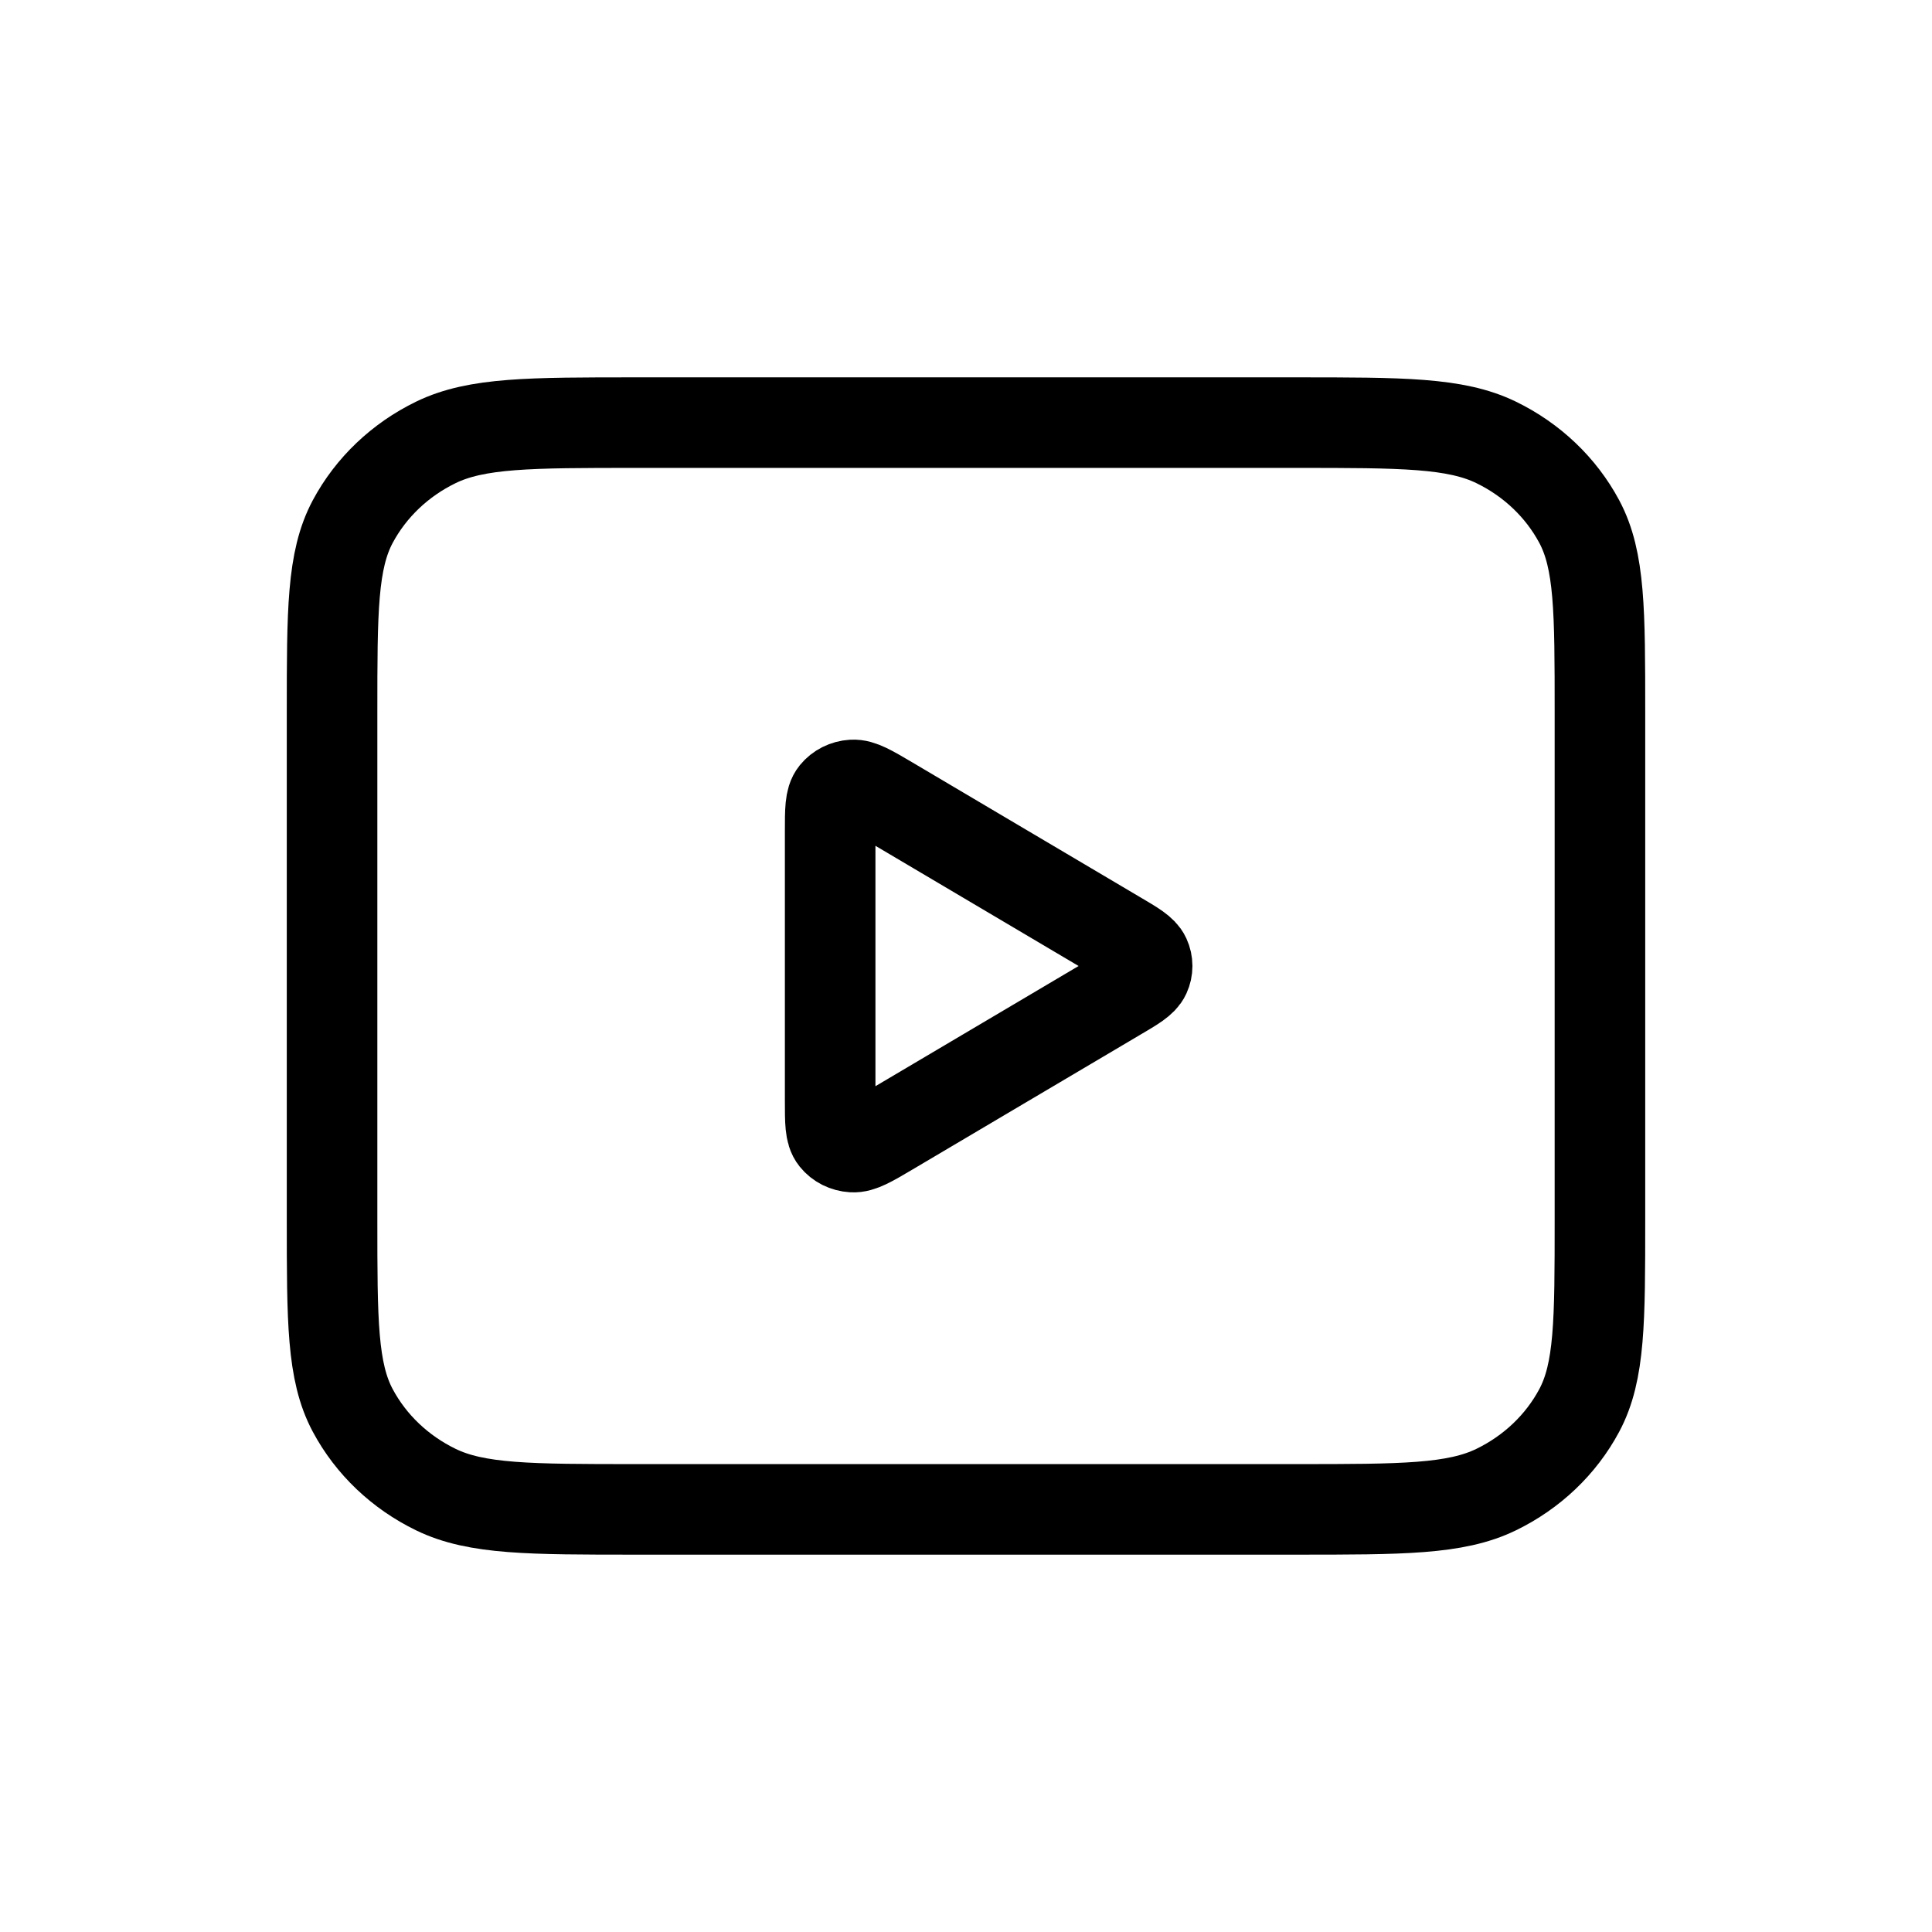
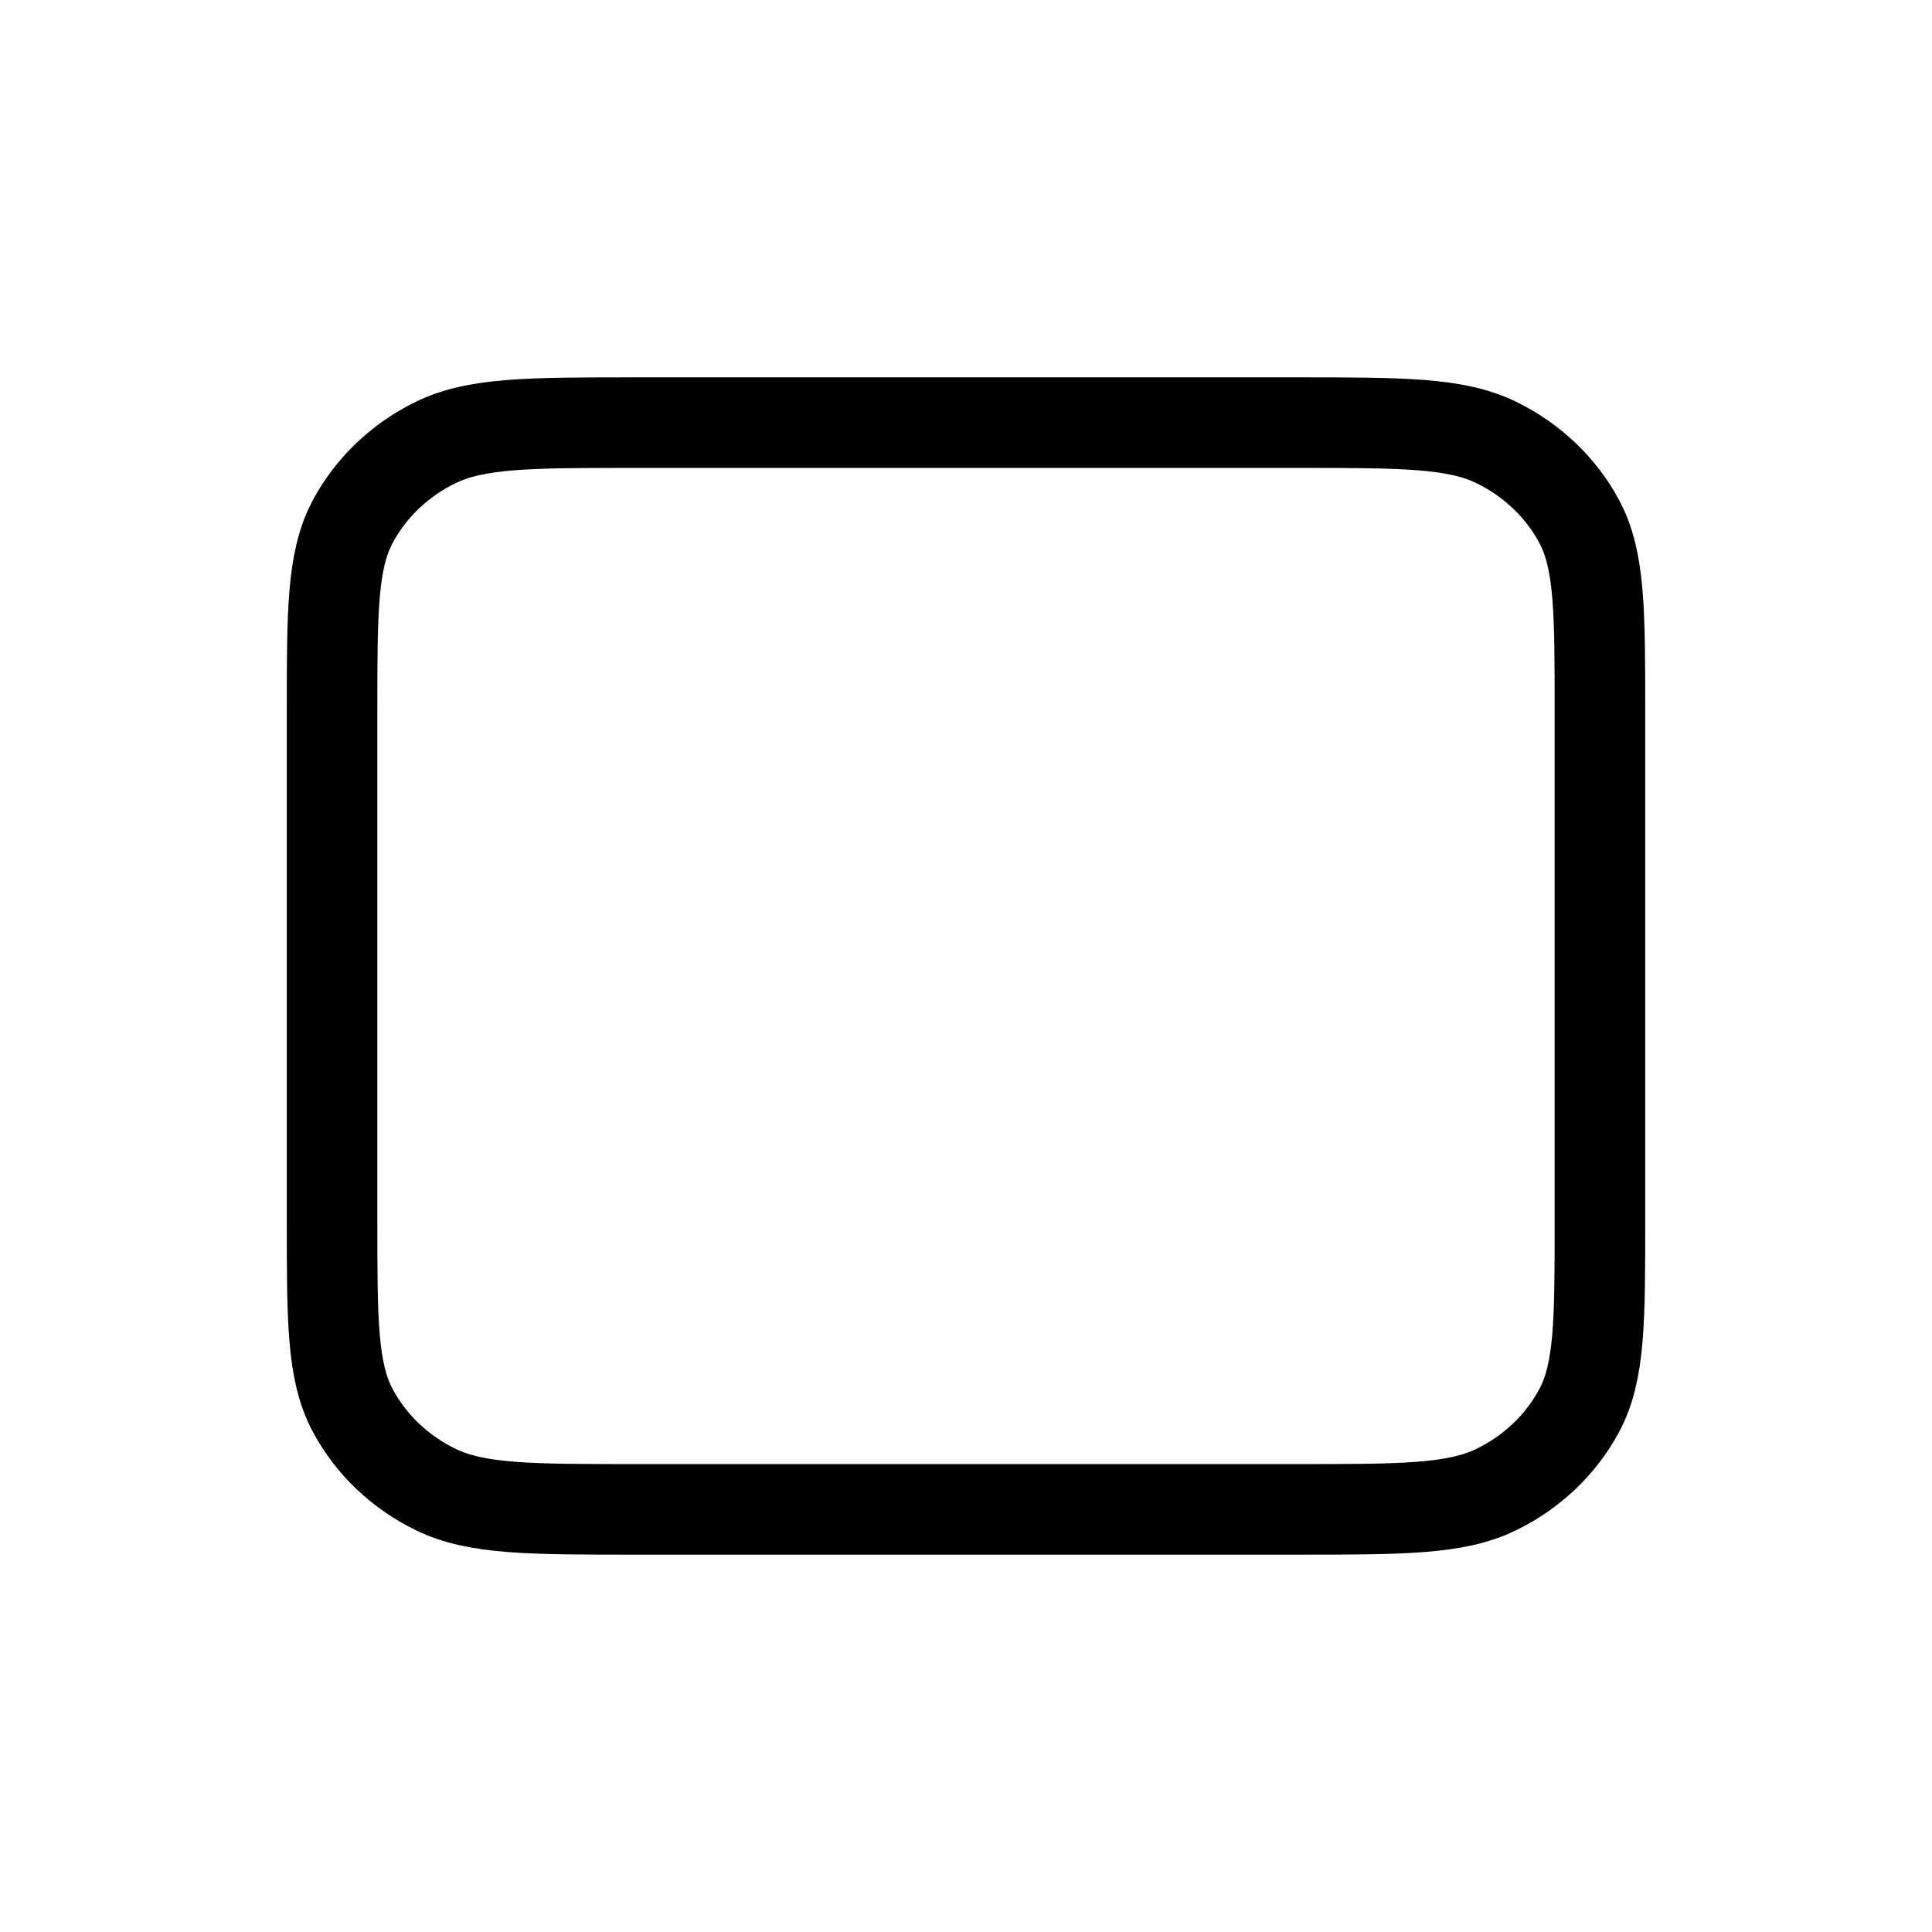
<svg xmlns="http://www.w3.org/2000/svg" width="32" height="32" viewBox="0 0 32 32" fill="none">
  <path d="M21.46 25C23.224 25 24.106 25 24.78 24.673C25.373 24.385 25.855 23.927 26.157 23.362C26.5 22.72 26.5 21.88 26.5 20.2V11.8C26.5 10.12 26.5 9.28 26.157 8.638C25.855 8.074 25.373 7.615 24.78 7.327C24.106 7 23.224 7 21.46 7L10.54 7C8.776 7 7.894 7 7.22 7.327C6.627 7.615 6.145 8.074 5.843 8.638C5.5 9.28 5.5 10.12 5.5 11.8L5.5 20.2C5.5 21.88 5.5 22.72 5.843 23.362C6.145 23.927 6.627 24.385 7.22 24.673C7.894 25 8.776 25 10.54 25H21.46Z" stroke="black" stroke-width="1.5" stroke-linecap="round" stroke-linejoin="round" />
-   <path d="M13.75 13.771C13.75 13.42 13.75 13.245 13.83 13.147C13.899 13.062 14.005 13.008 14.121 13.001C14.253 12.992 14.414 13.087 14.734 13.276L18.503 15.506C18.782 15.67 18.921 15.752 18.969 15.857C19.011 15.948 19.011 16.052 18.969 16.143C18.921 16.248 18.782 16.33 18.503 16.494L14.734 18.724C14.414 18.913 14.253 19.008 14.121 18.999C14.005 18.992 13.899 18.939 13.83 18.853C13.75 18.755 13.75 18.58 13.75 18.229V13.771Z" stroke="black" stroke-width="1.5" stroke-linecap="round" stroke-linejoin="round" />
</svg>